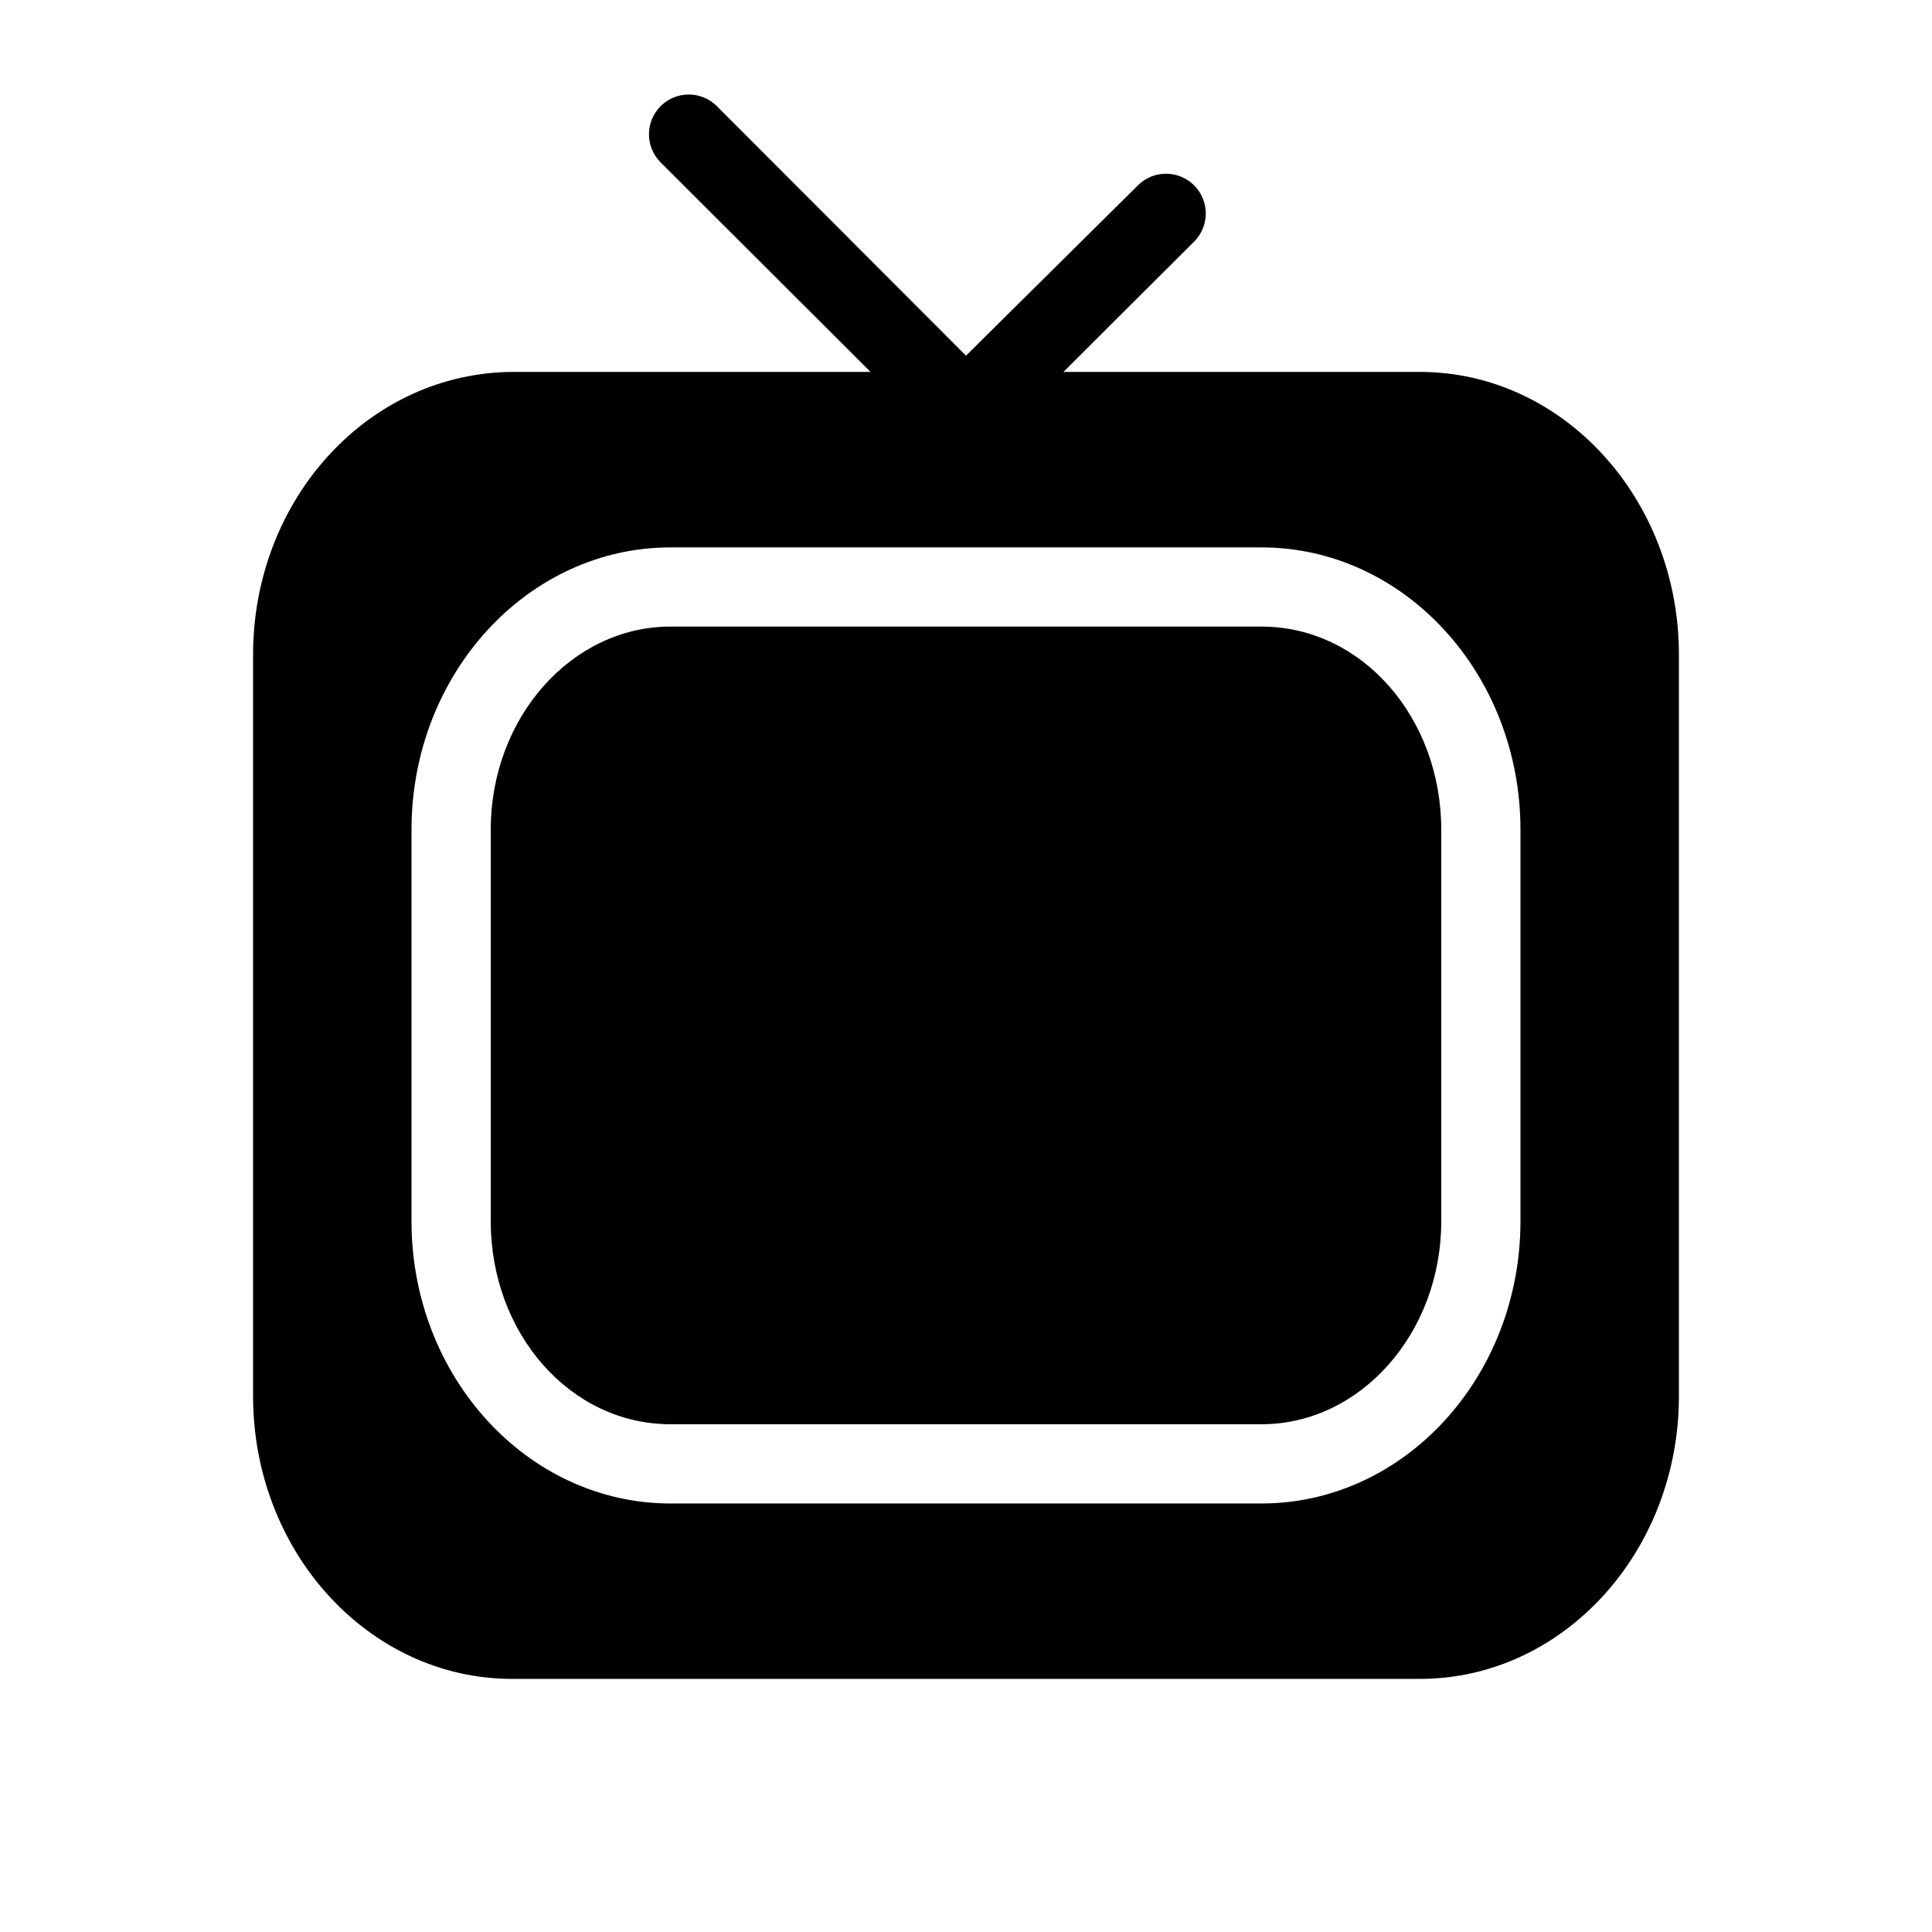
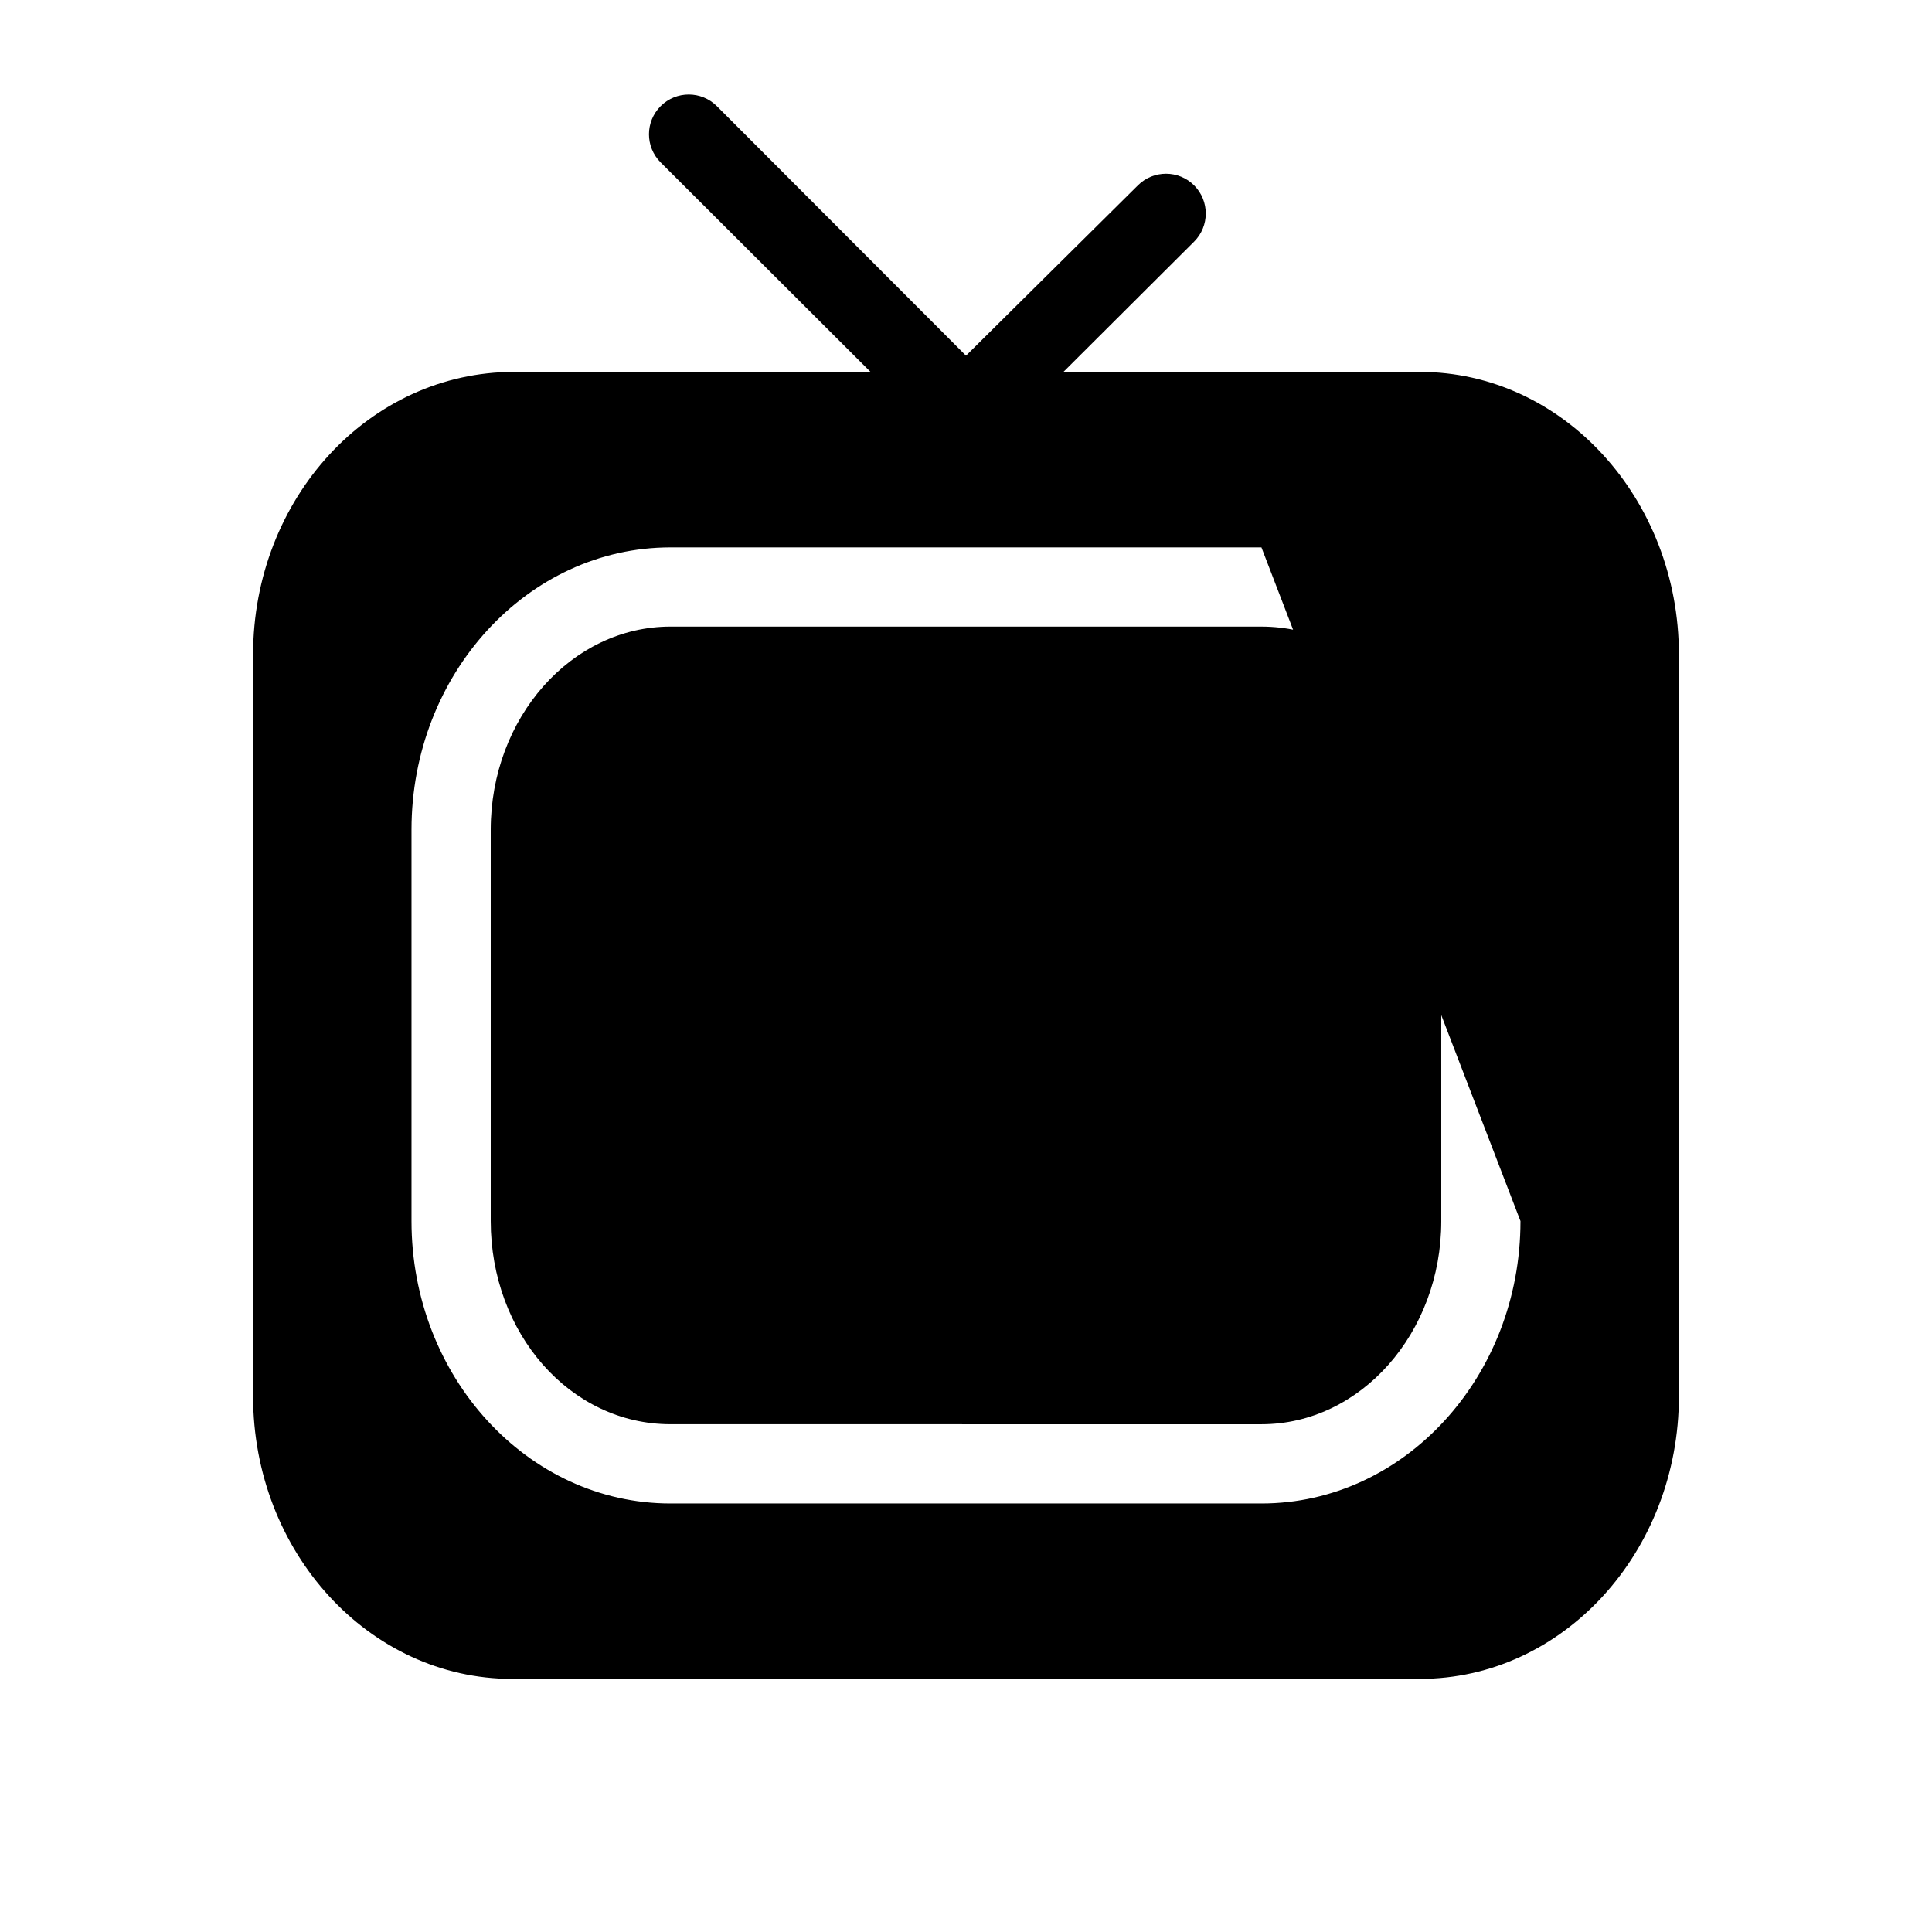
<svg xmlns="http://www.w3.org/2000/svg" fill="#000000" width="800px" height="800px" version="1.1" viewBox="144 144 512 512">
-   <path d="m478.3 310.05h-156.6c-26.238 0-47.652 24.141-47.652 53.844v103.7c0 29.703 20.992 53.844 47.652 53.844l156.6 0.004c26.238 0 47.652-24.141 47.652-53.844l-0.004-103.7c0-29.703-20.992-53.844-47.648-53.844zm41.984-67.488h-94.465l34.637-34.531c4.113-4.117 4.113-10.789 0-14.906-4.117-4.113-10.789-4.113-14.906 0l-45.551 45.133-66.02-66.125h-0.004c-4.113-4.113-10.785-4.113-14.902 0-4.117 4.117-4.117 10.789 0 14.906l55.629 55.523h-94.465c-38.414 0-69.168 33.586-69.168 74.941v196.48c0 41.355 30.754 74.941 68.645 74.941h240.57c37.891 0 68.645-33.586 68.645-74.941v-196.48c0-41.355-30.754-74.941-68.645-74.941zm26.656 225.04c0 41.25-30.754 74.836-68.645 74.836h-156.6c-37.891 0-68.645-33.586-68.645-74.836v-103.7c0-41.25 30.754-74.836 68.645-74.836h156.6c37.891 0 68.645 33.586 68.645 74.836z" />
+   <path d="m478.3 310.05h-156.6c-26.238 0-47.652 24.141-47.652 53.844v103.7c0 29.703 20.992 53.844 47.652 53.844l156.6 0.004c26.238 0 47.652-24.141 47.652-53.844l-0.004-103.7c0-29.703-20.992-53.844-47.648-53.844zm41.984-67.488h-94.465l34.637-34.531c4.113-4.117 4.113-10.789 0-14.906-4.117-4.113-10.789-4.113-14.906 0l-45.551 45.133-66.02-66.125h-0.004c-4.113-4.113-10.785-4.113-14.902 0-4.117 4.117-4.117 10.789 0 14.906l55.629 55.523h-94.465c-38.414 0-69.168 33.586-69.168 74.941v196.48c0 41.355 30.754 74.941 68.645 74.941h240.57c37.891 0 68.645-33.586 68.645-74.941v-196.48c0-41.355-30.754-74.941-68.645-74.941zm26.656 225.04c0 41.25-30.754 74.836-68.645 74.836h-156.6c-37.891 0-68.645-33.586-68.645-74.836v-103.7c0-41.25 30.754-74.836 68.645-74.836h156.6z" />
</svg>